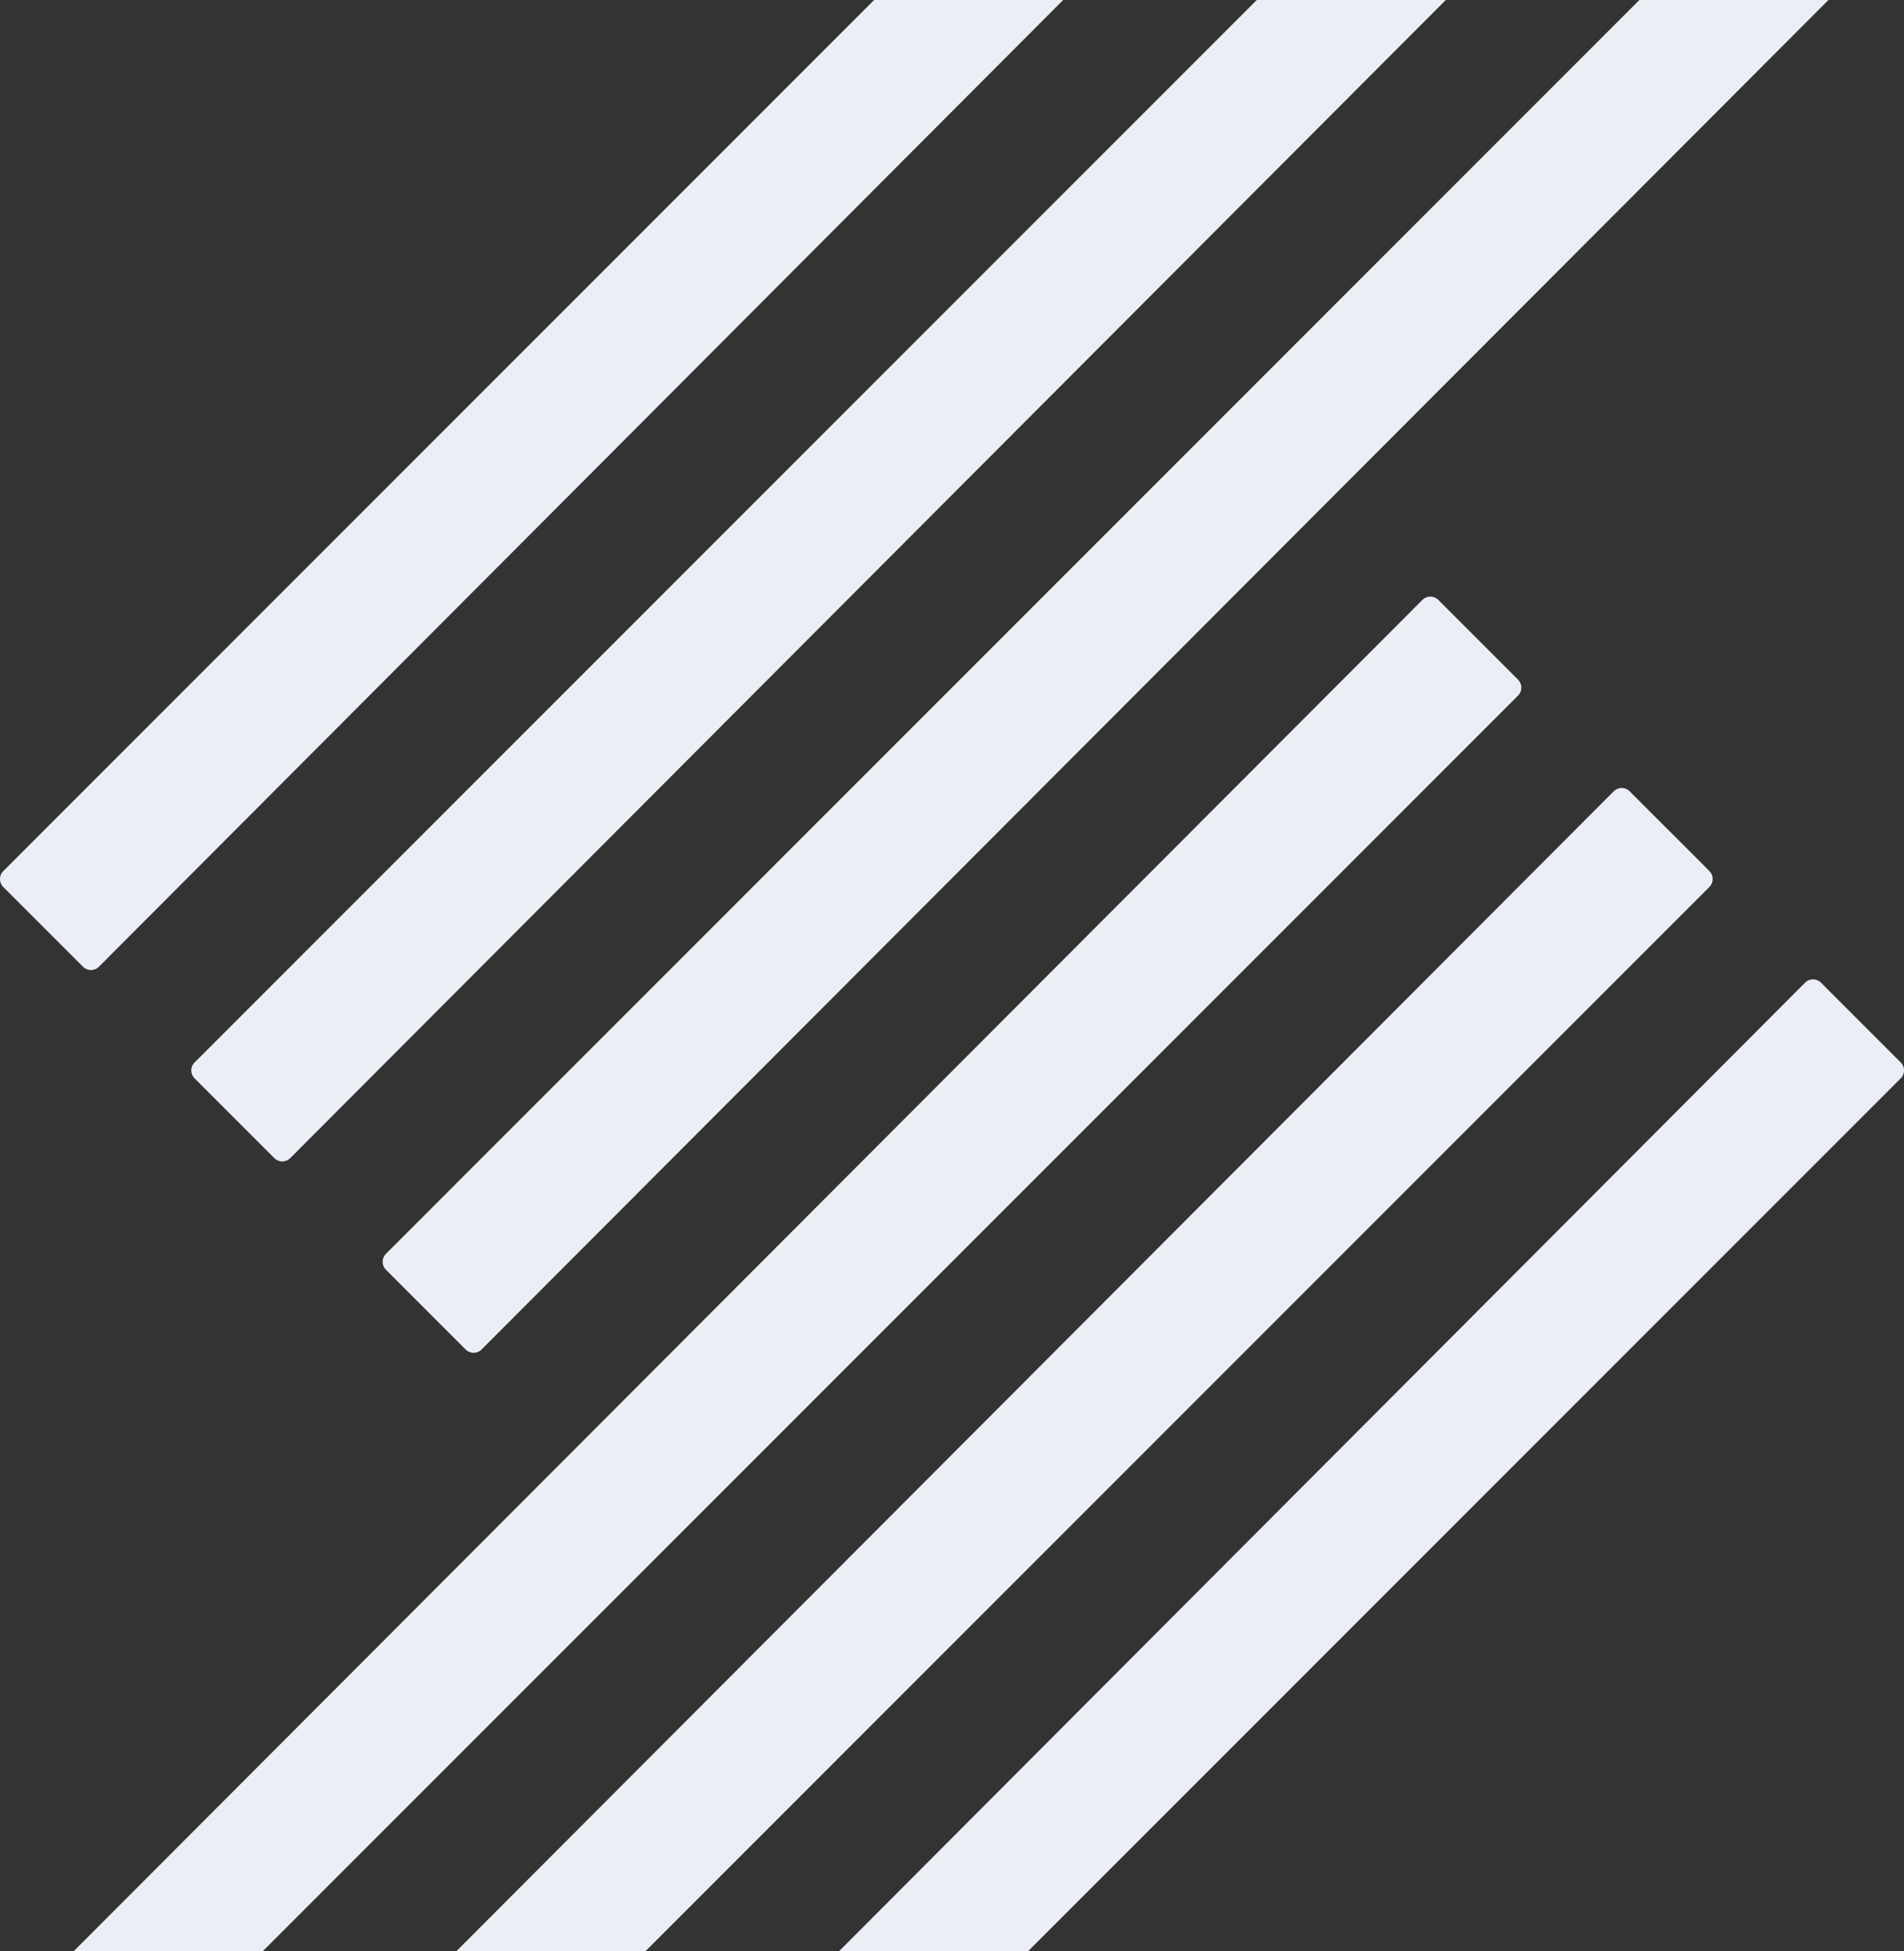
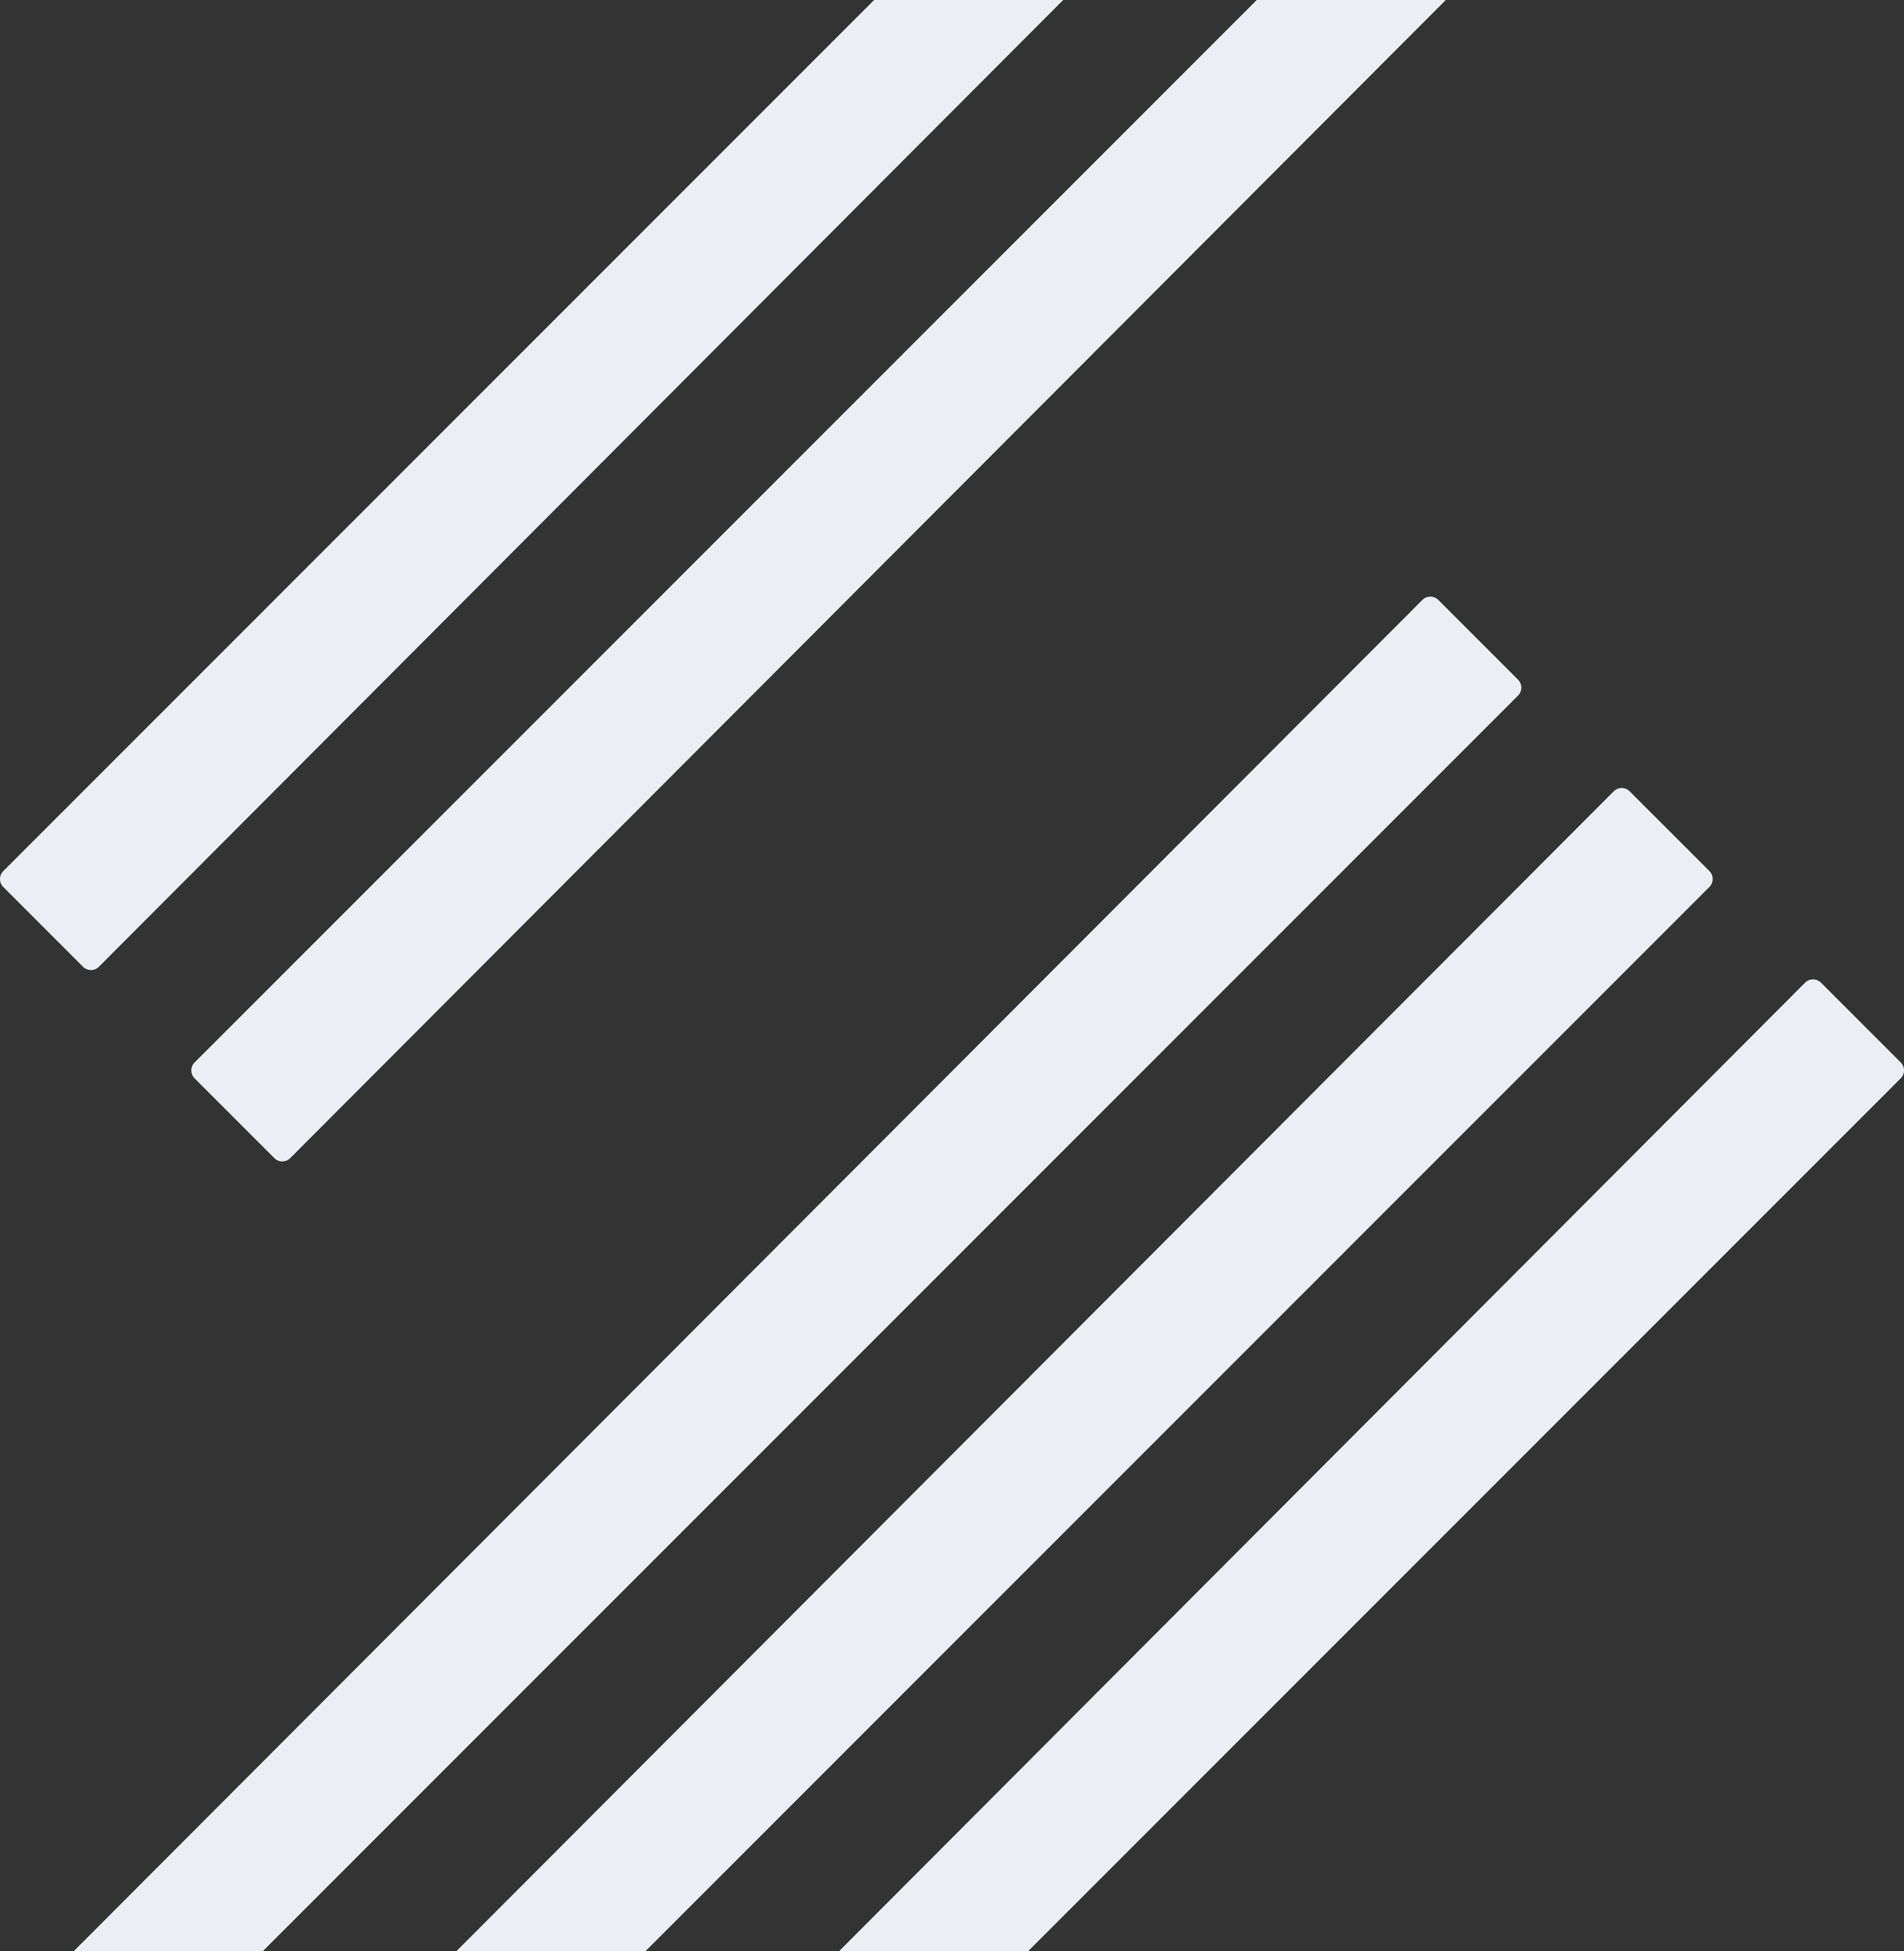
<svg xmlns="http://www.w3.org/2000/svg" width="812" height="831.865" viewBox="0 0 812 831.865">
  <rect x="0" y="0" width="812" height="831.865" fill="#333333" stroke="none" />
  <g id="Groupe_3252" data-name="Groupe 3252" transform="translate(-865.79 0.01)">
    <path id="Tracé_2088" data-name="Tracé 2088" d="M579.208,34.461,4.09,610.541H84.71L620,75.252a4.812,4.812,0,0,0,0-6.8L586.012,34.461a4.806,4.806,0,0,0-6.8,0" transform="translate(893.179 221.313)" fill="#ebeff5" />
    <path id="Tracé_2089" data-name="Tracé 2089" d="M42.2,412.153,453.406,0H372.778L1.408,371.37a4.812,4.812,0,0,0,0,6.8L35.4,412.161a4.806,4.806,0,0,0,6.8-.008" transform="translate(865.79 -0.002)" fill="#ebeff5" />
    <path id="Tracé_2090" data-name="Tracé 2090" d="M518.822,45.063,25.294,539.545h80.62l453.7-453.7a4.812,4.812,0,0,0,0-6.8l-33.988-33.98a4.805,4.805,0,0,0-6.8,0" transform="translate(1035.17 292.309)" fill="#ebeff5" />
    <path id="Tracé_2091" data-name="Tracé 2091" d="M458.428,55.668,46.5,468.553h80.62l372.1-372.1a4.812,4.812,0,0,0,0-6.8L465.232,55.661a4.806,4.806,0,0,0-6.8.008" transform="translate(1177.162 363.301)" fill="#ebeff5" />
    <path id="Tracé_2092" data-name="Tracé 2092" d="M12.009,459.77,46,493.758a4.805,4.805,0,0,0,6.8-.008L545.6,0h-80.62L12.009,452.967a4.812,4.812,0,0,0,0,6.8" transform="translate(936.779 -0.009)" fill="#ebeff5" />
-     <path id="Tracé_2093" data-name="Tracé 2093" d="M22.611,541.368,56.6,575.356a4.806,4.806,0,0,0,6.8-.008L637.79,0H557.177L22.611,534.564a4.812,4.812,0,0,0,0,6.8" transform="translate(1007.775 -0.009)" fill="#ebeff5" />
  </g>
</svg>